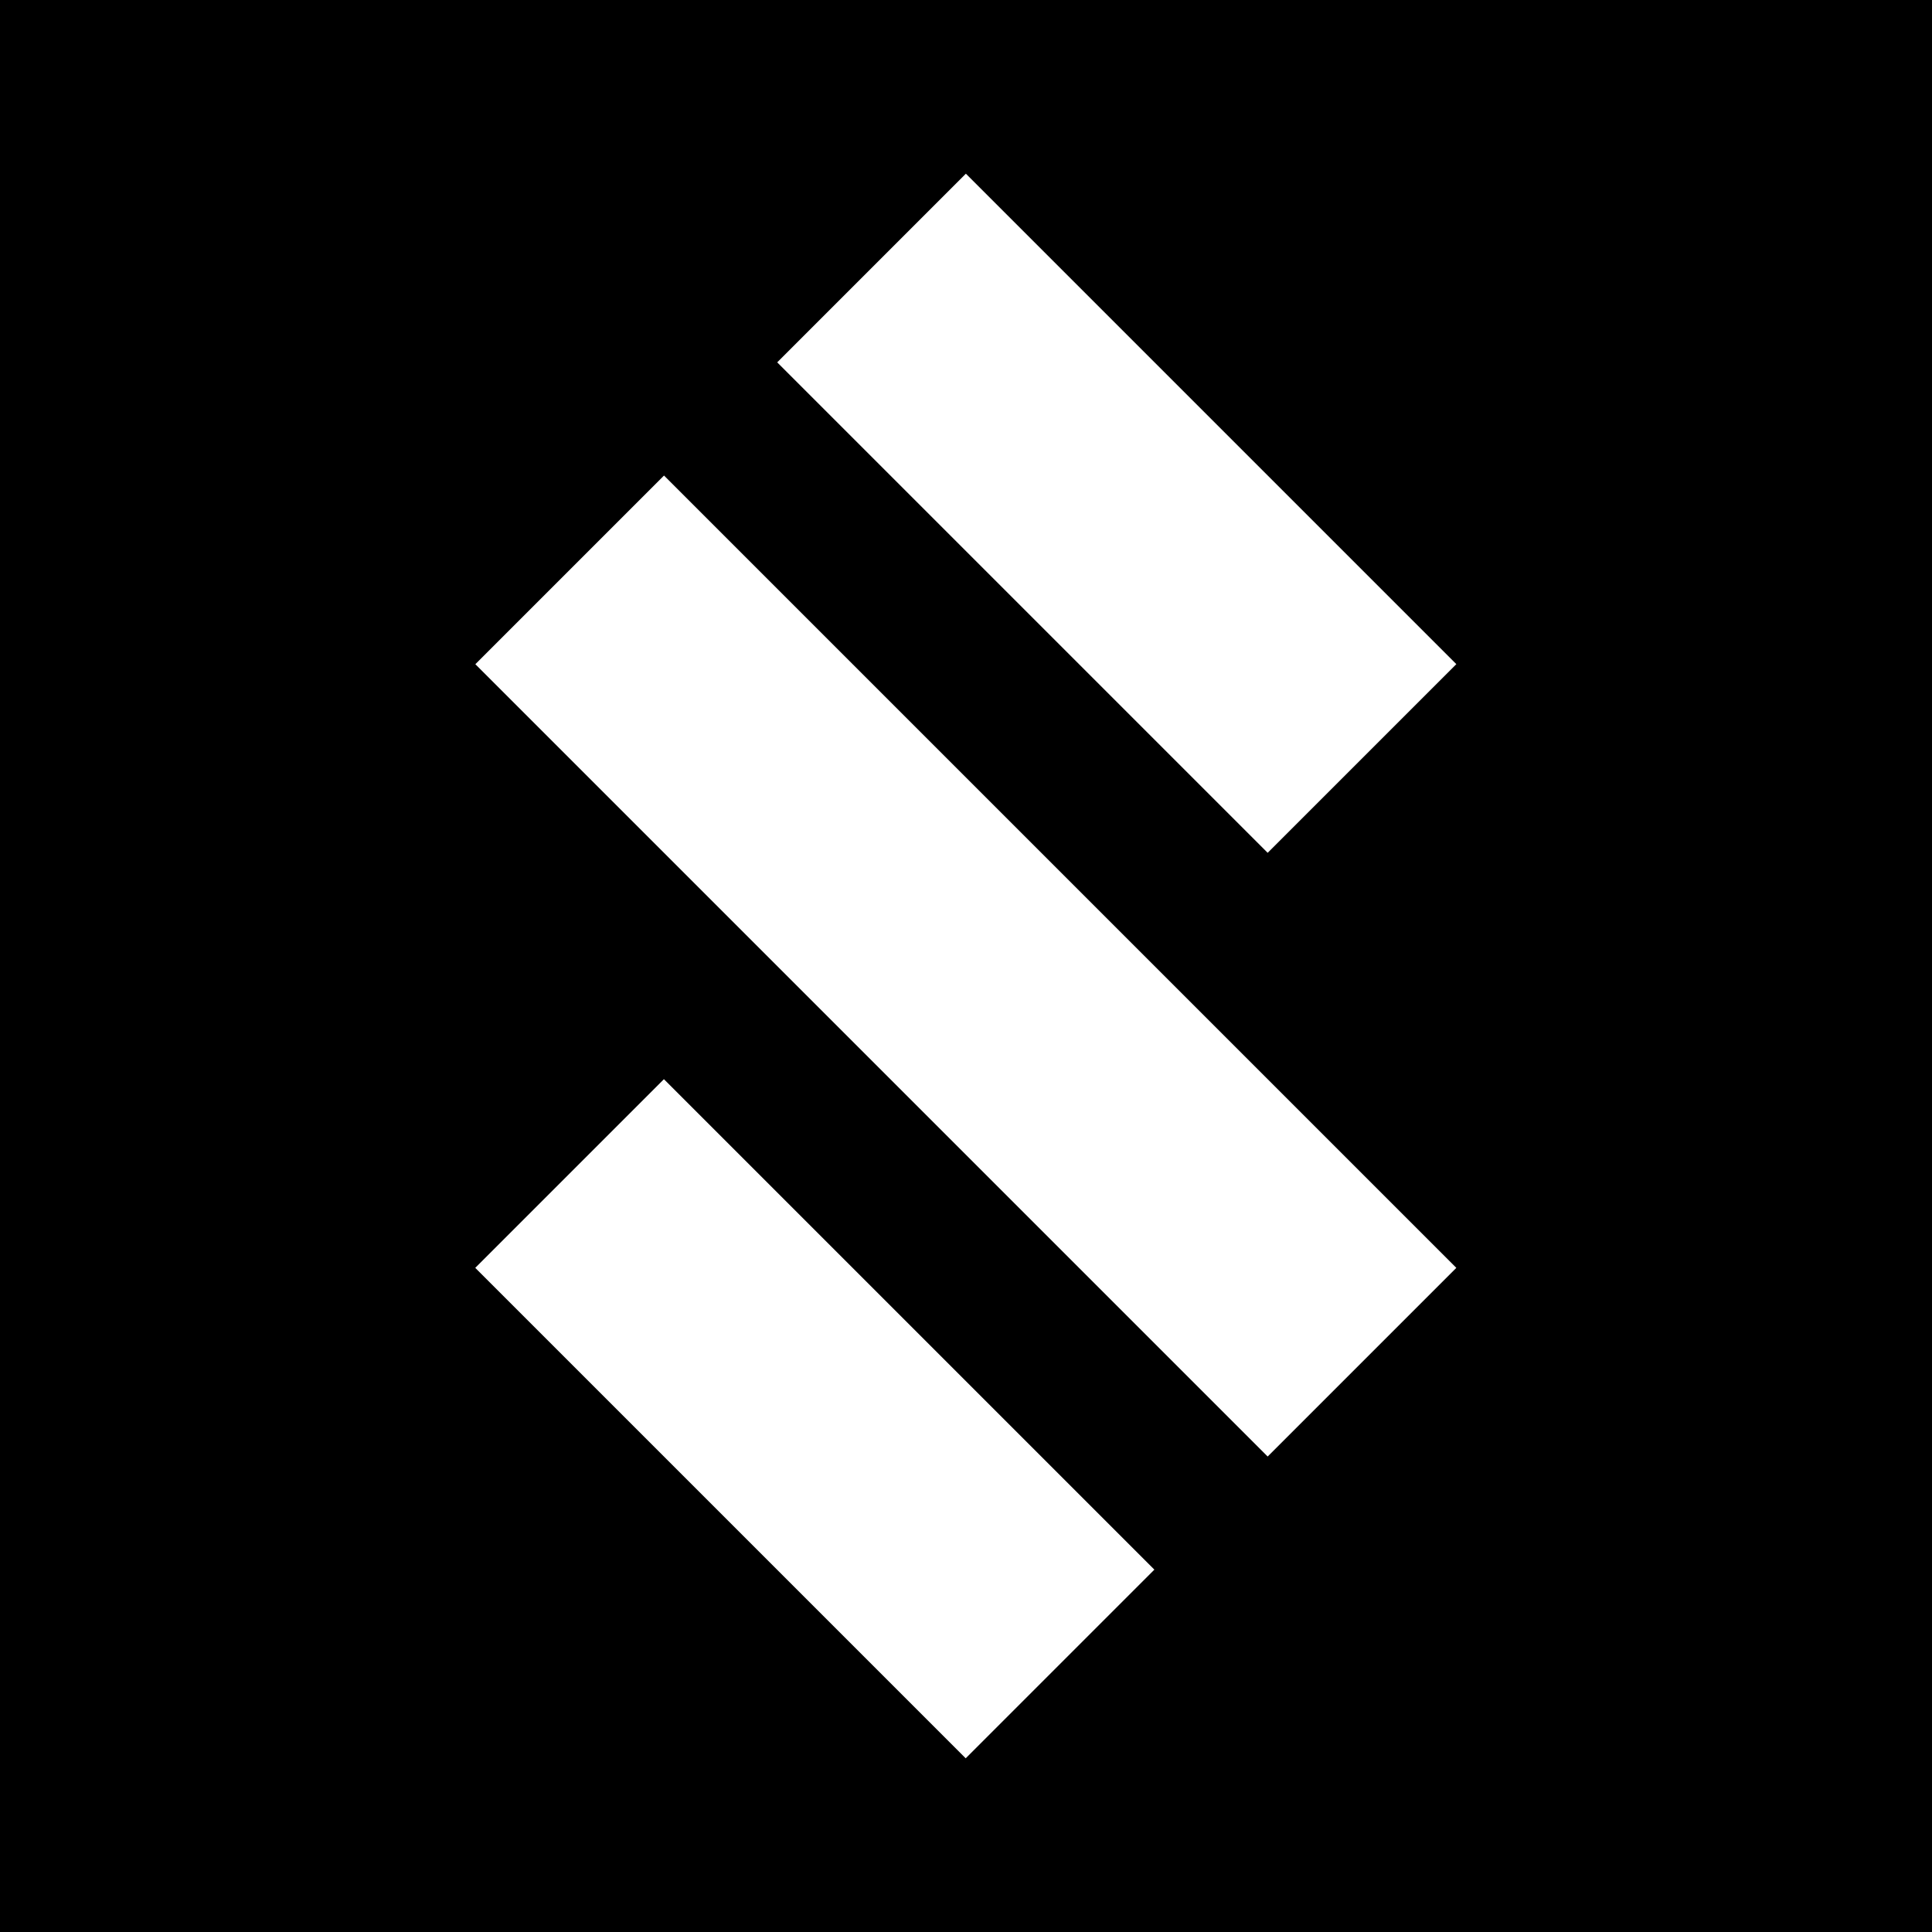
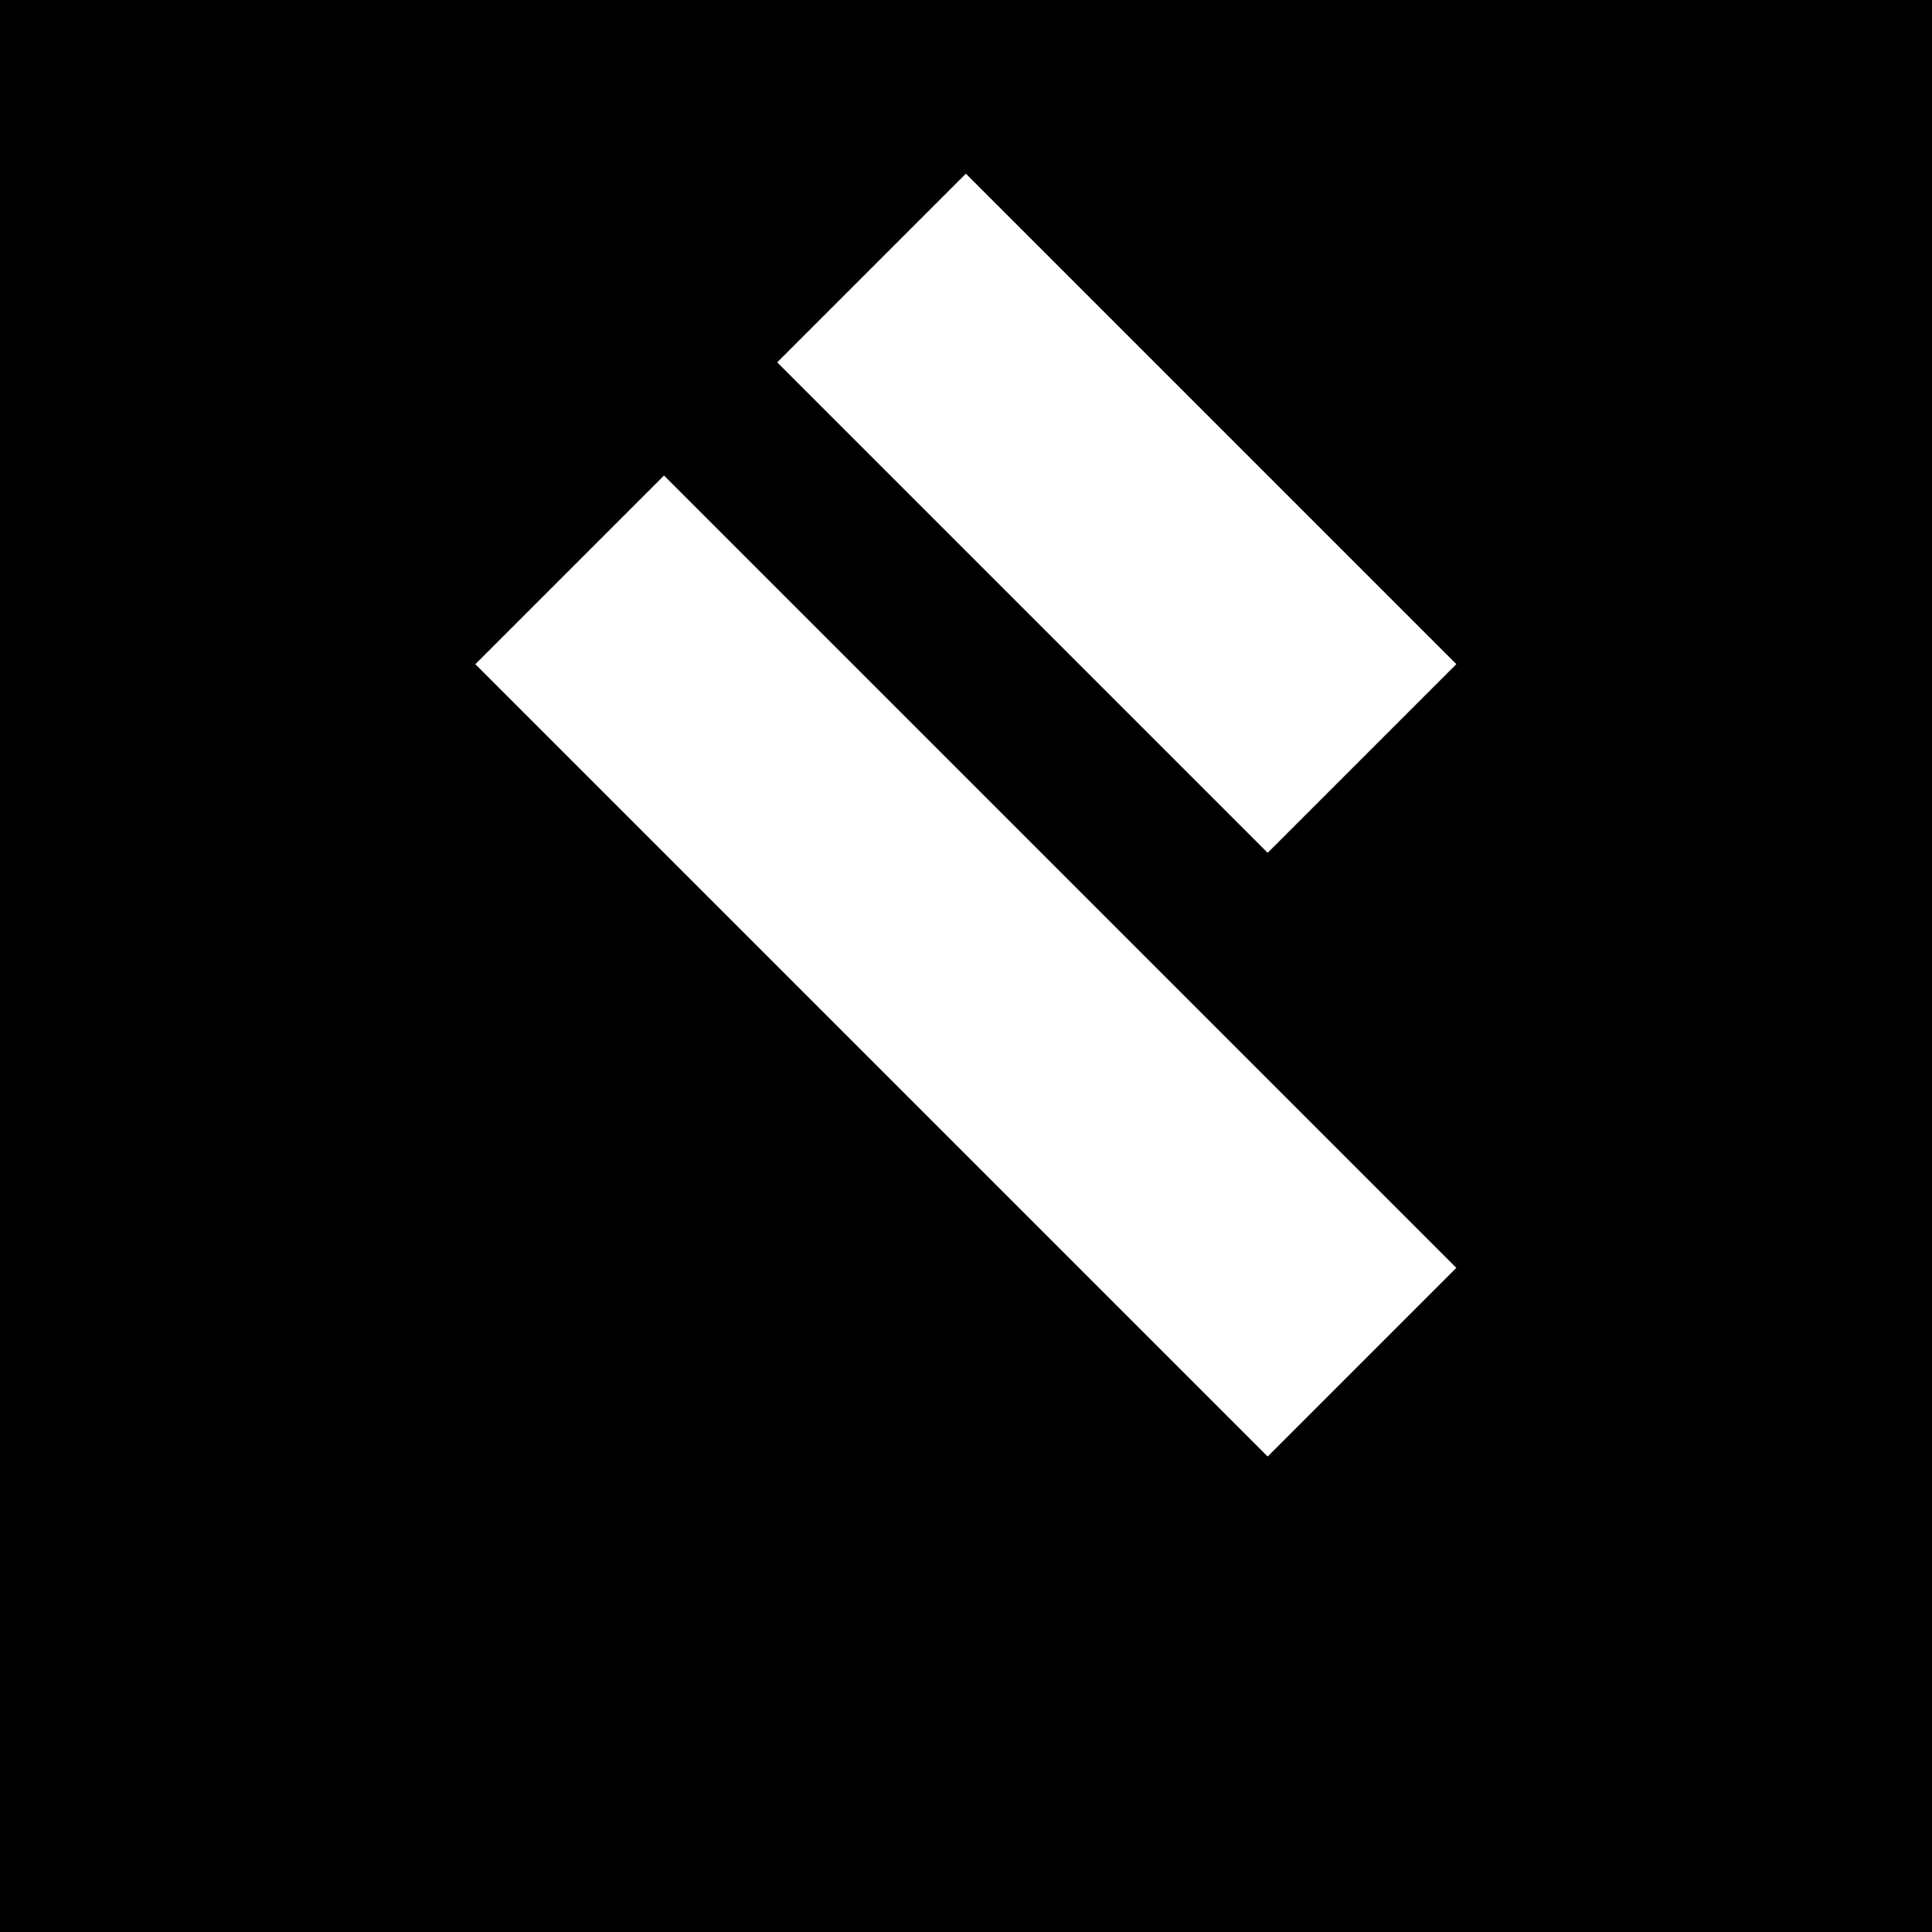
<svg xmlns="http://www.w3.org/2000/svg" x="0px" y="0px" viewBox="0 0 192 192" style="enable-background:new 0 0 192 192;" xml:space="preserve">
  <style type="text/css">
	.st0{fill:#FFFFFF;}
</style>
  <rect width="192" height="192" />
  <g>
    <g>
-       <rect x="67.74" y="106.53" transform="matrix(0.707 -0.707 0.707 0.707 -75.978 98.573)" class="st0" width="26.52" height="68.94" />
-     </g>
+       </g>
    <g>
      <rect x="82.74" y="40.32" transform="matrix(0.707 -0.707 0.707 0.707 -39.764 96)" class="st0" width="26.52" height="111.37" />
    </g>
    <g>
      <rect x="97.74" y="16.53" transform="matrix(0.707 -0.707 0.707 0.707 -3.551 93.427)" class="st0" width="26.52" height="68.94" />
    </g>
  </g>
</svg>